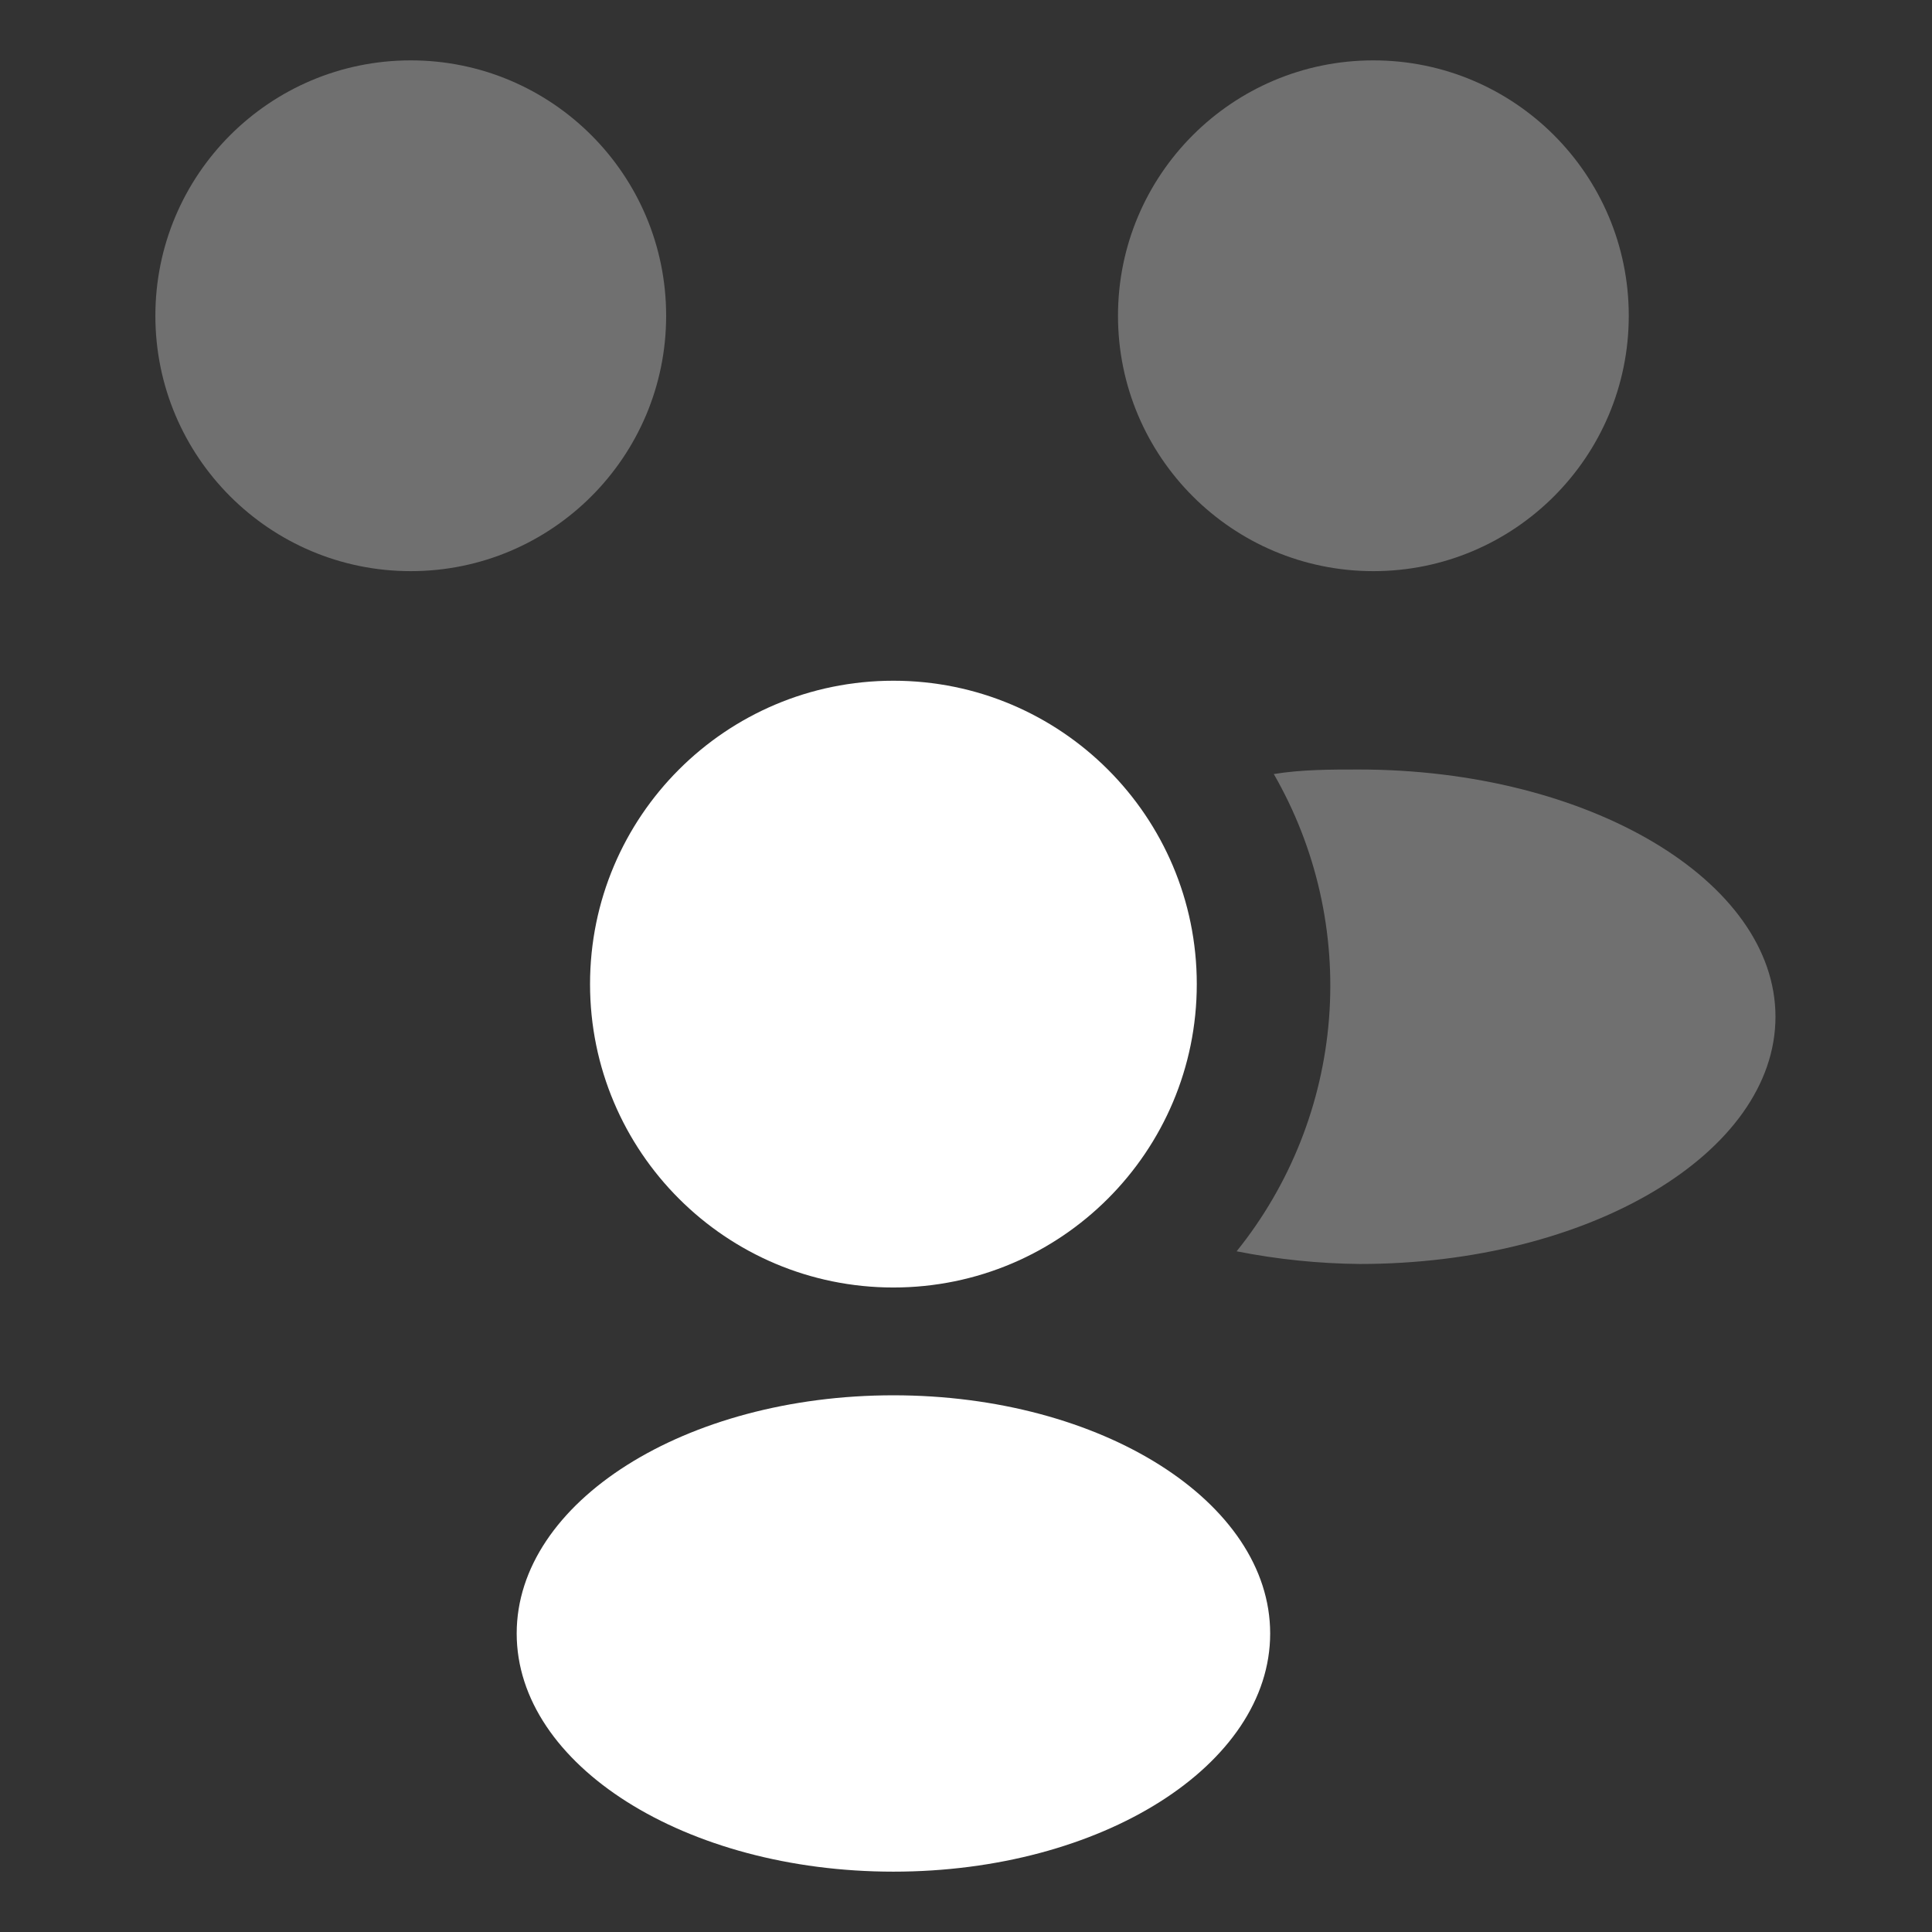
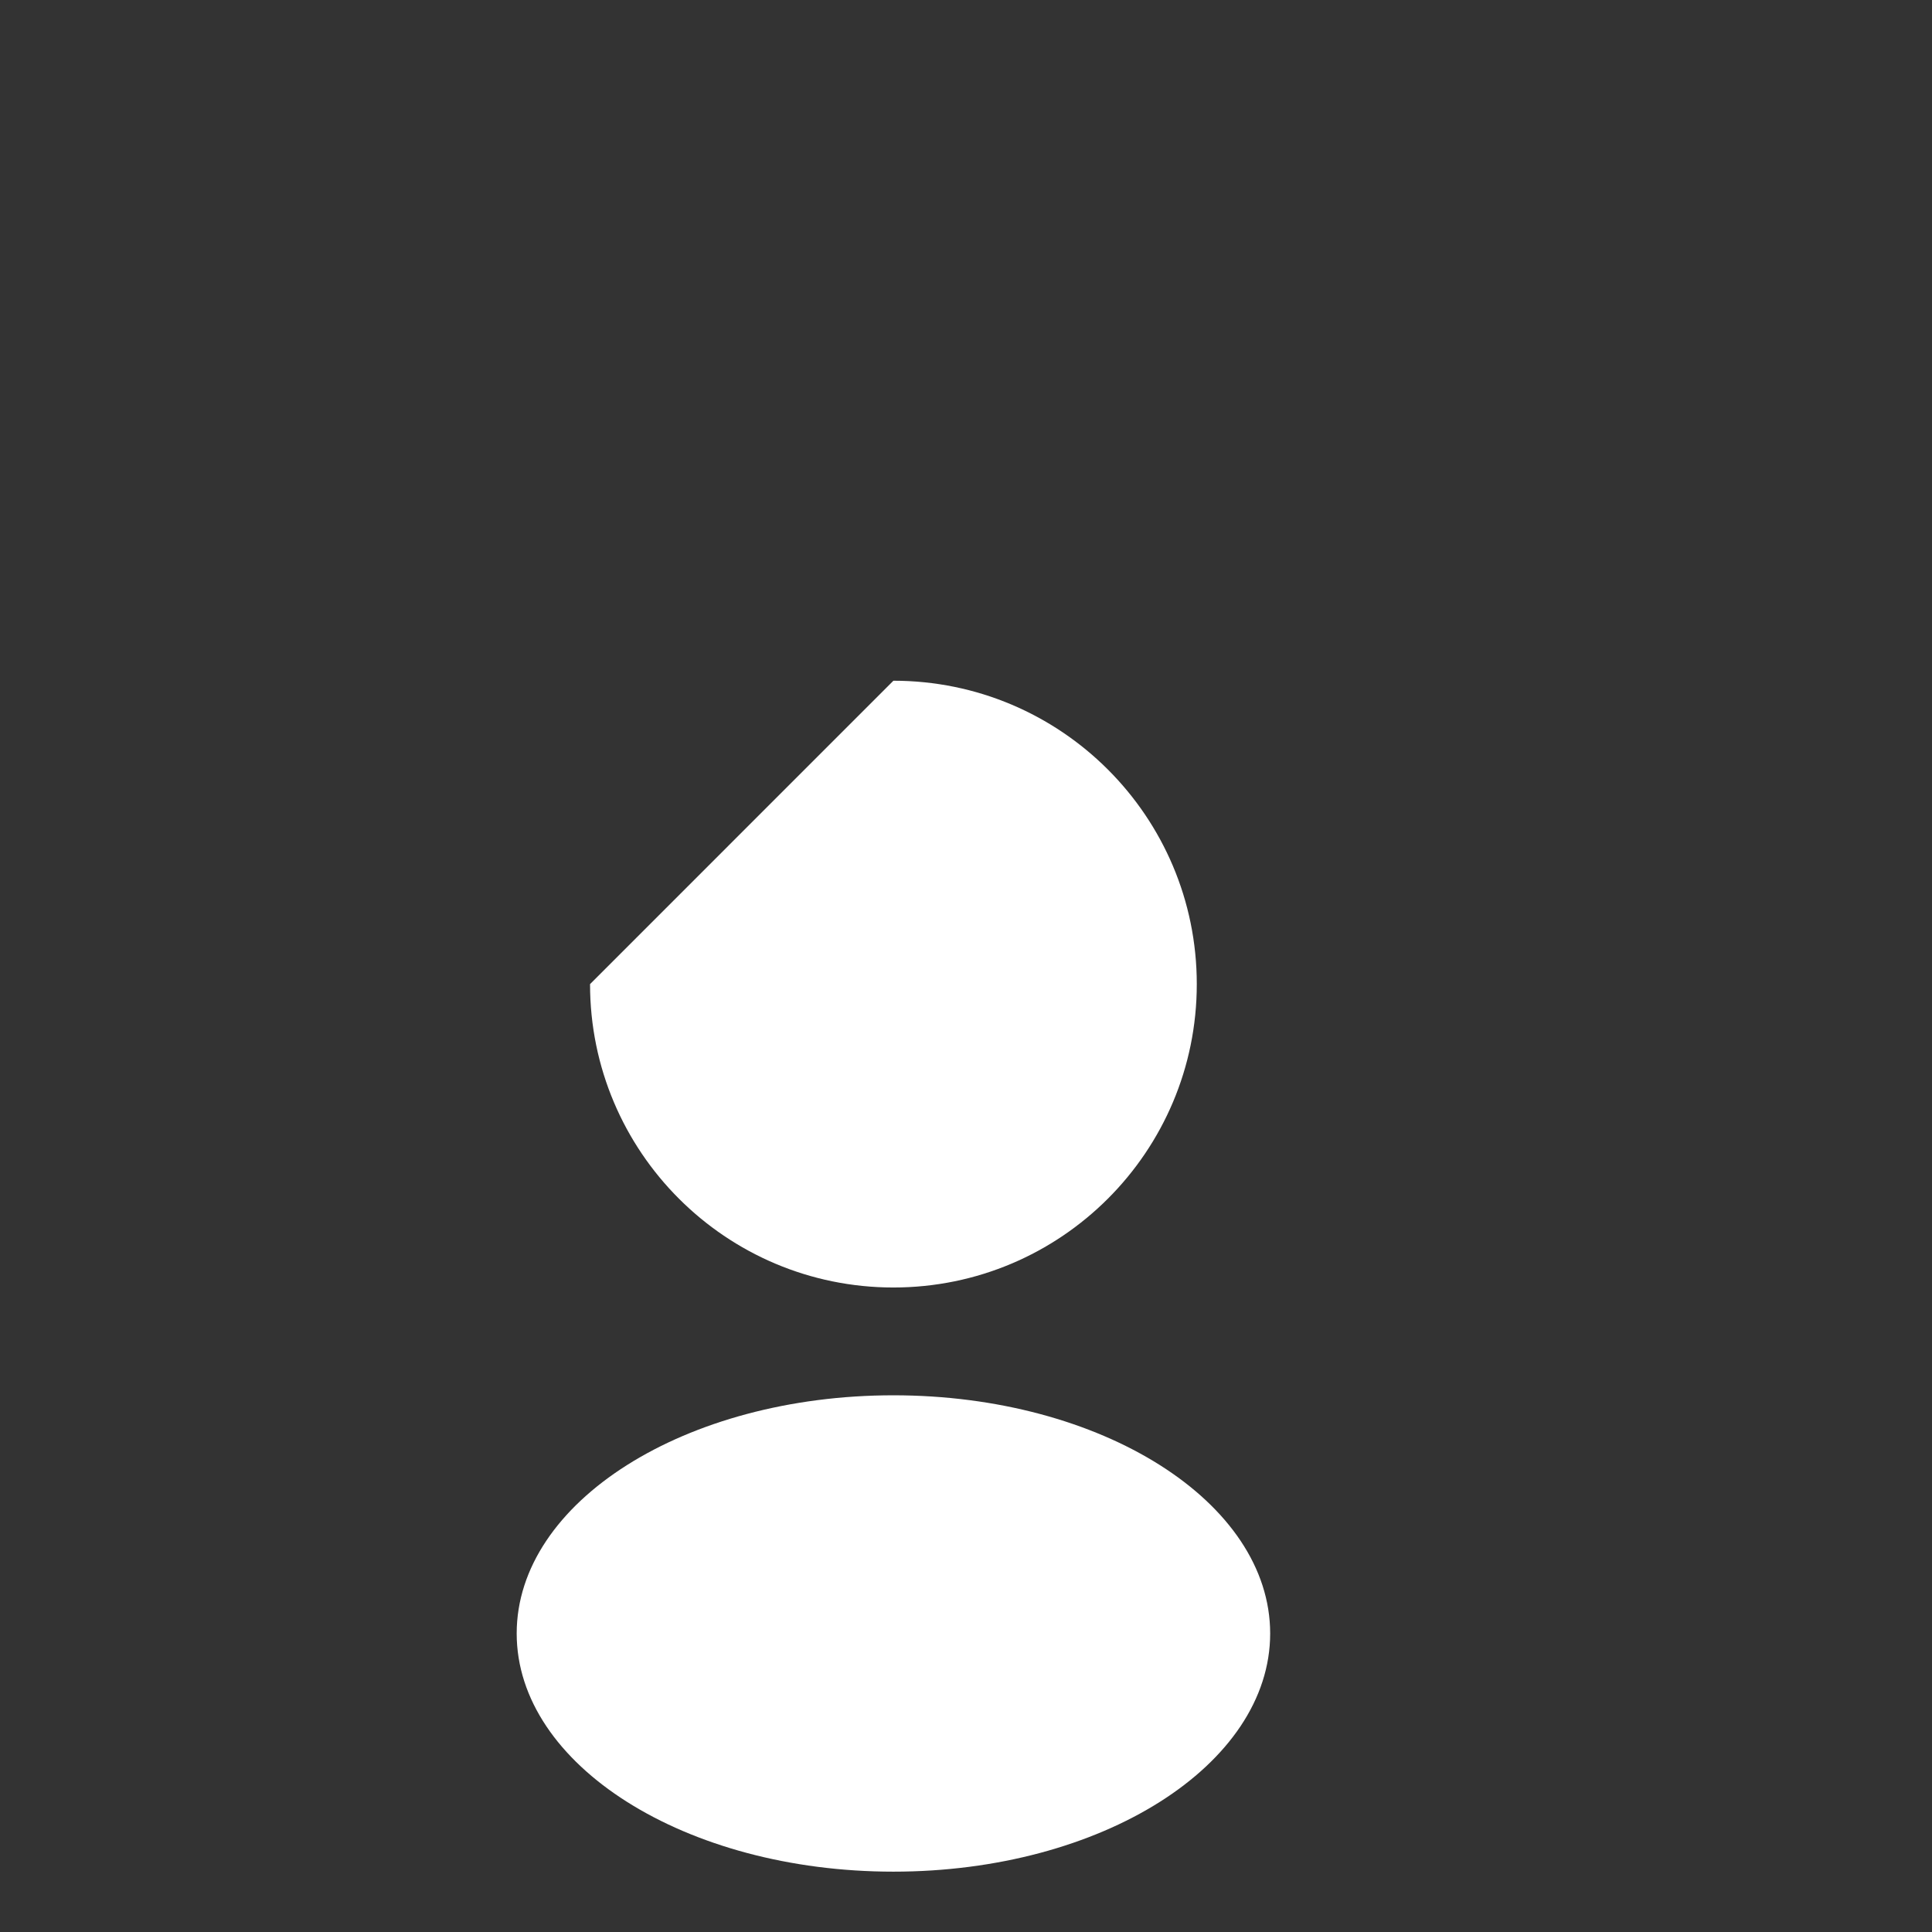
<svg xmlns="http://www.w3.org/2000/svg" width="64" height="64" viewBox="0 0 64 64" fill="none">
  <rect x="0" y="0" width="64" height="64" fill="#333333" stroke="none" />
-   <path d="M29.596 46.221C36.488 46.221 42.076 49.753 42.076 54.111C42.076 58.468 36.489 62.001 29.596 62.001C22.704 62.001 17.116 58.468 17.116 54.111C17.116 49.753 22.704 46.221 29.596 46.221ZM29.595 22.55C35.146 22.55 39.645 27.049 39.645 32.6C39.645 38.15 35.146 42.65 29.595 42.65C24.045 42.65 19.546 38.15 19.546 32.6C19.546 27.049 24.045 22.55 29.595 22.55Z" fill="white" />
-   <path opacity="0.3" d="M45.015 25.491C52.635 25.491 58.815 29.181 58.815 33.681C58.815 38.181 52.665 41.871 45.045 41.871C43.675 41.858 42.309 41.717 40.965 41.451C42.739 39.247 43.806 36.557 44.026 33.736C44.245 30.915 43.608 28.093 42.196 25.641C43.125 25.491 44.055 25.491 45.015 25.491ZM13.607 2C18.279 2 22.067 5.788 22.067 10.46C22.067 15.132 18.279 18.92 13.607 18.92C8.934 18.92 5.147 15.132 5.147 10.46C5.147 5.788 8.934 2 13.607 2ZM45.495 2C50.168 2 53.955 5.788 53.955 10.46C53.955 15.132 50.168 18.92 45.495 18.92C40.823 18.92 37.035 15.132 37.035 10.46C37.035 5.788 40.823 2 45.495 2Z" fill="white" />
+   <path d="M29.596 46.221C36.488 46.221 42.076 49.753 42.076 54.111C42.076 58.468 36.489 62.001 29.596 62.001C22.704 62.001 17.116 58.468 17.116 54.111C17.116 49.753 22.704 46.221 29.596 46.221ZM29.595 22.55C35.146 22.55 39.645 27.049 39.645 32.6C39.645 38.15 35.146 42.65 29.595 42.65C24.045 42.65 19.546 38.15 19.546 32.6Z" fill="white" />
</svg>